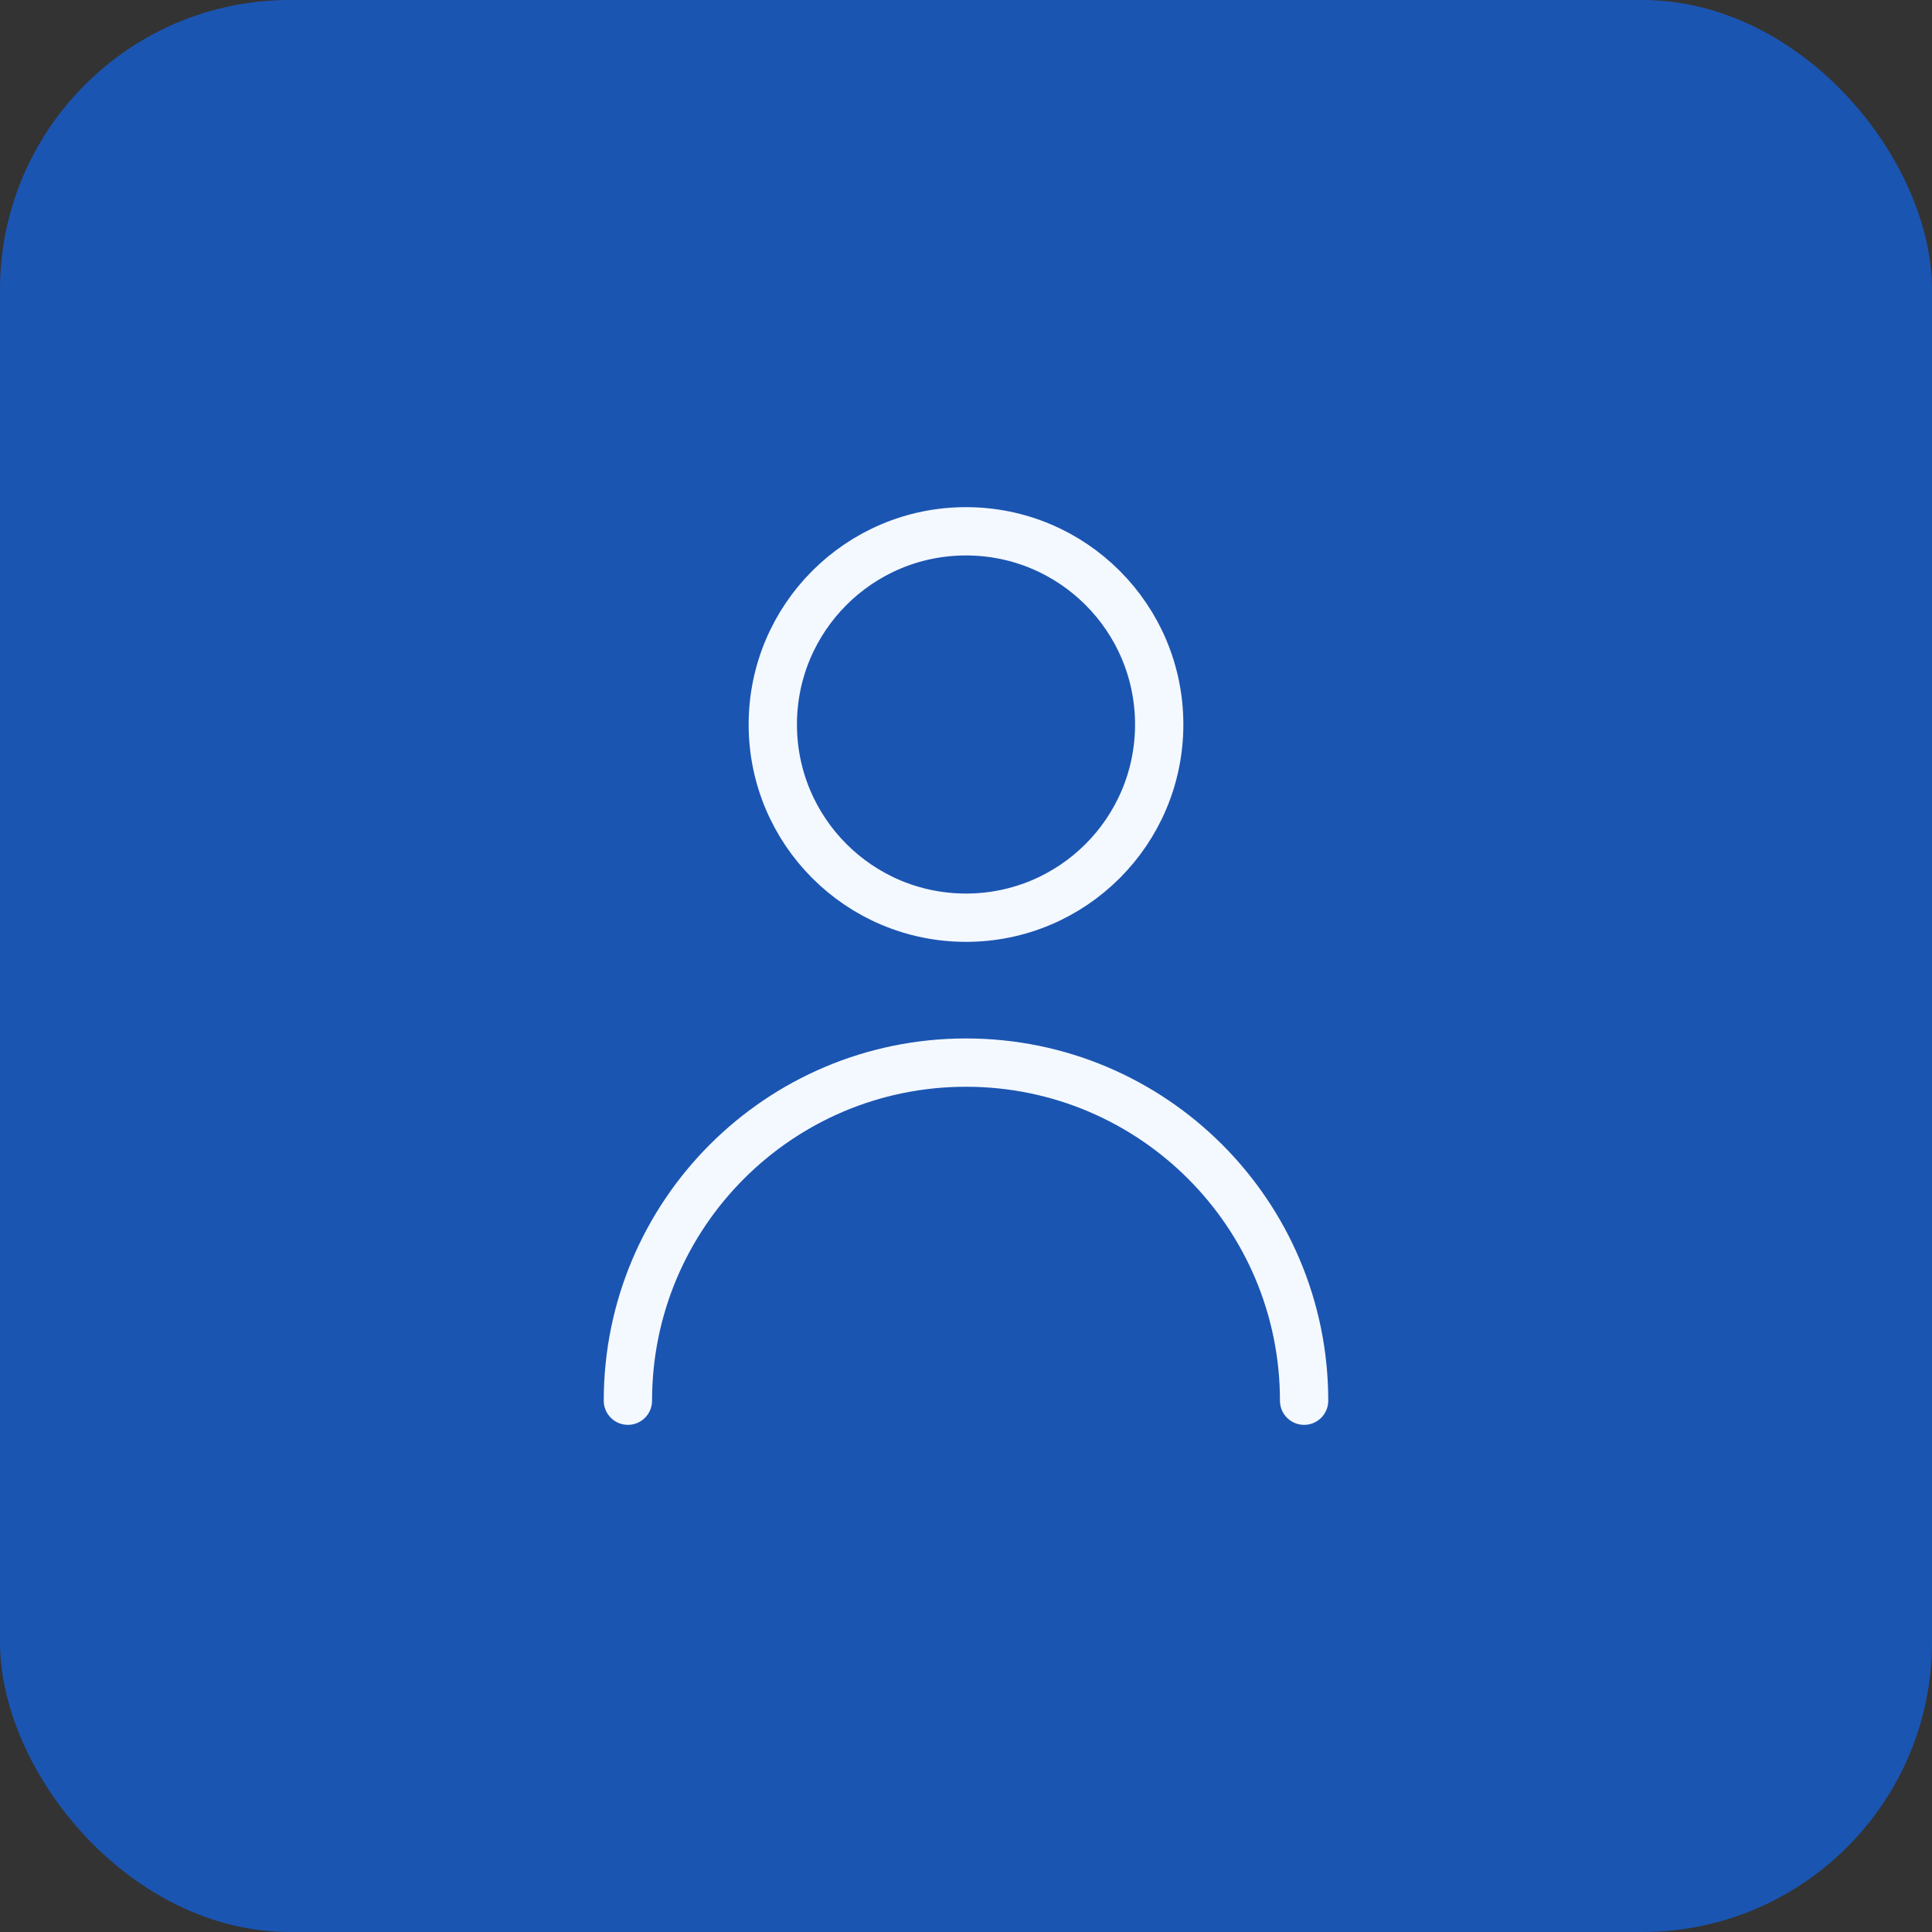
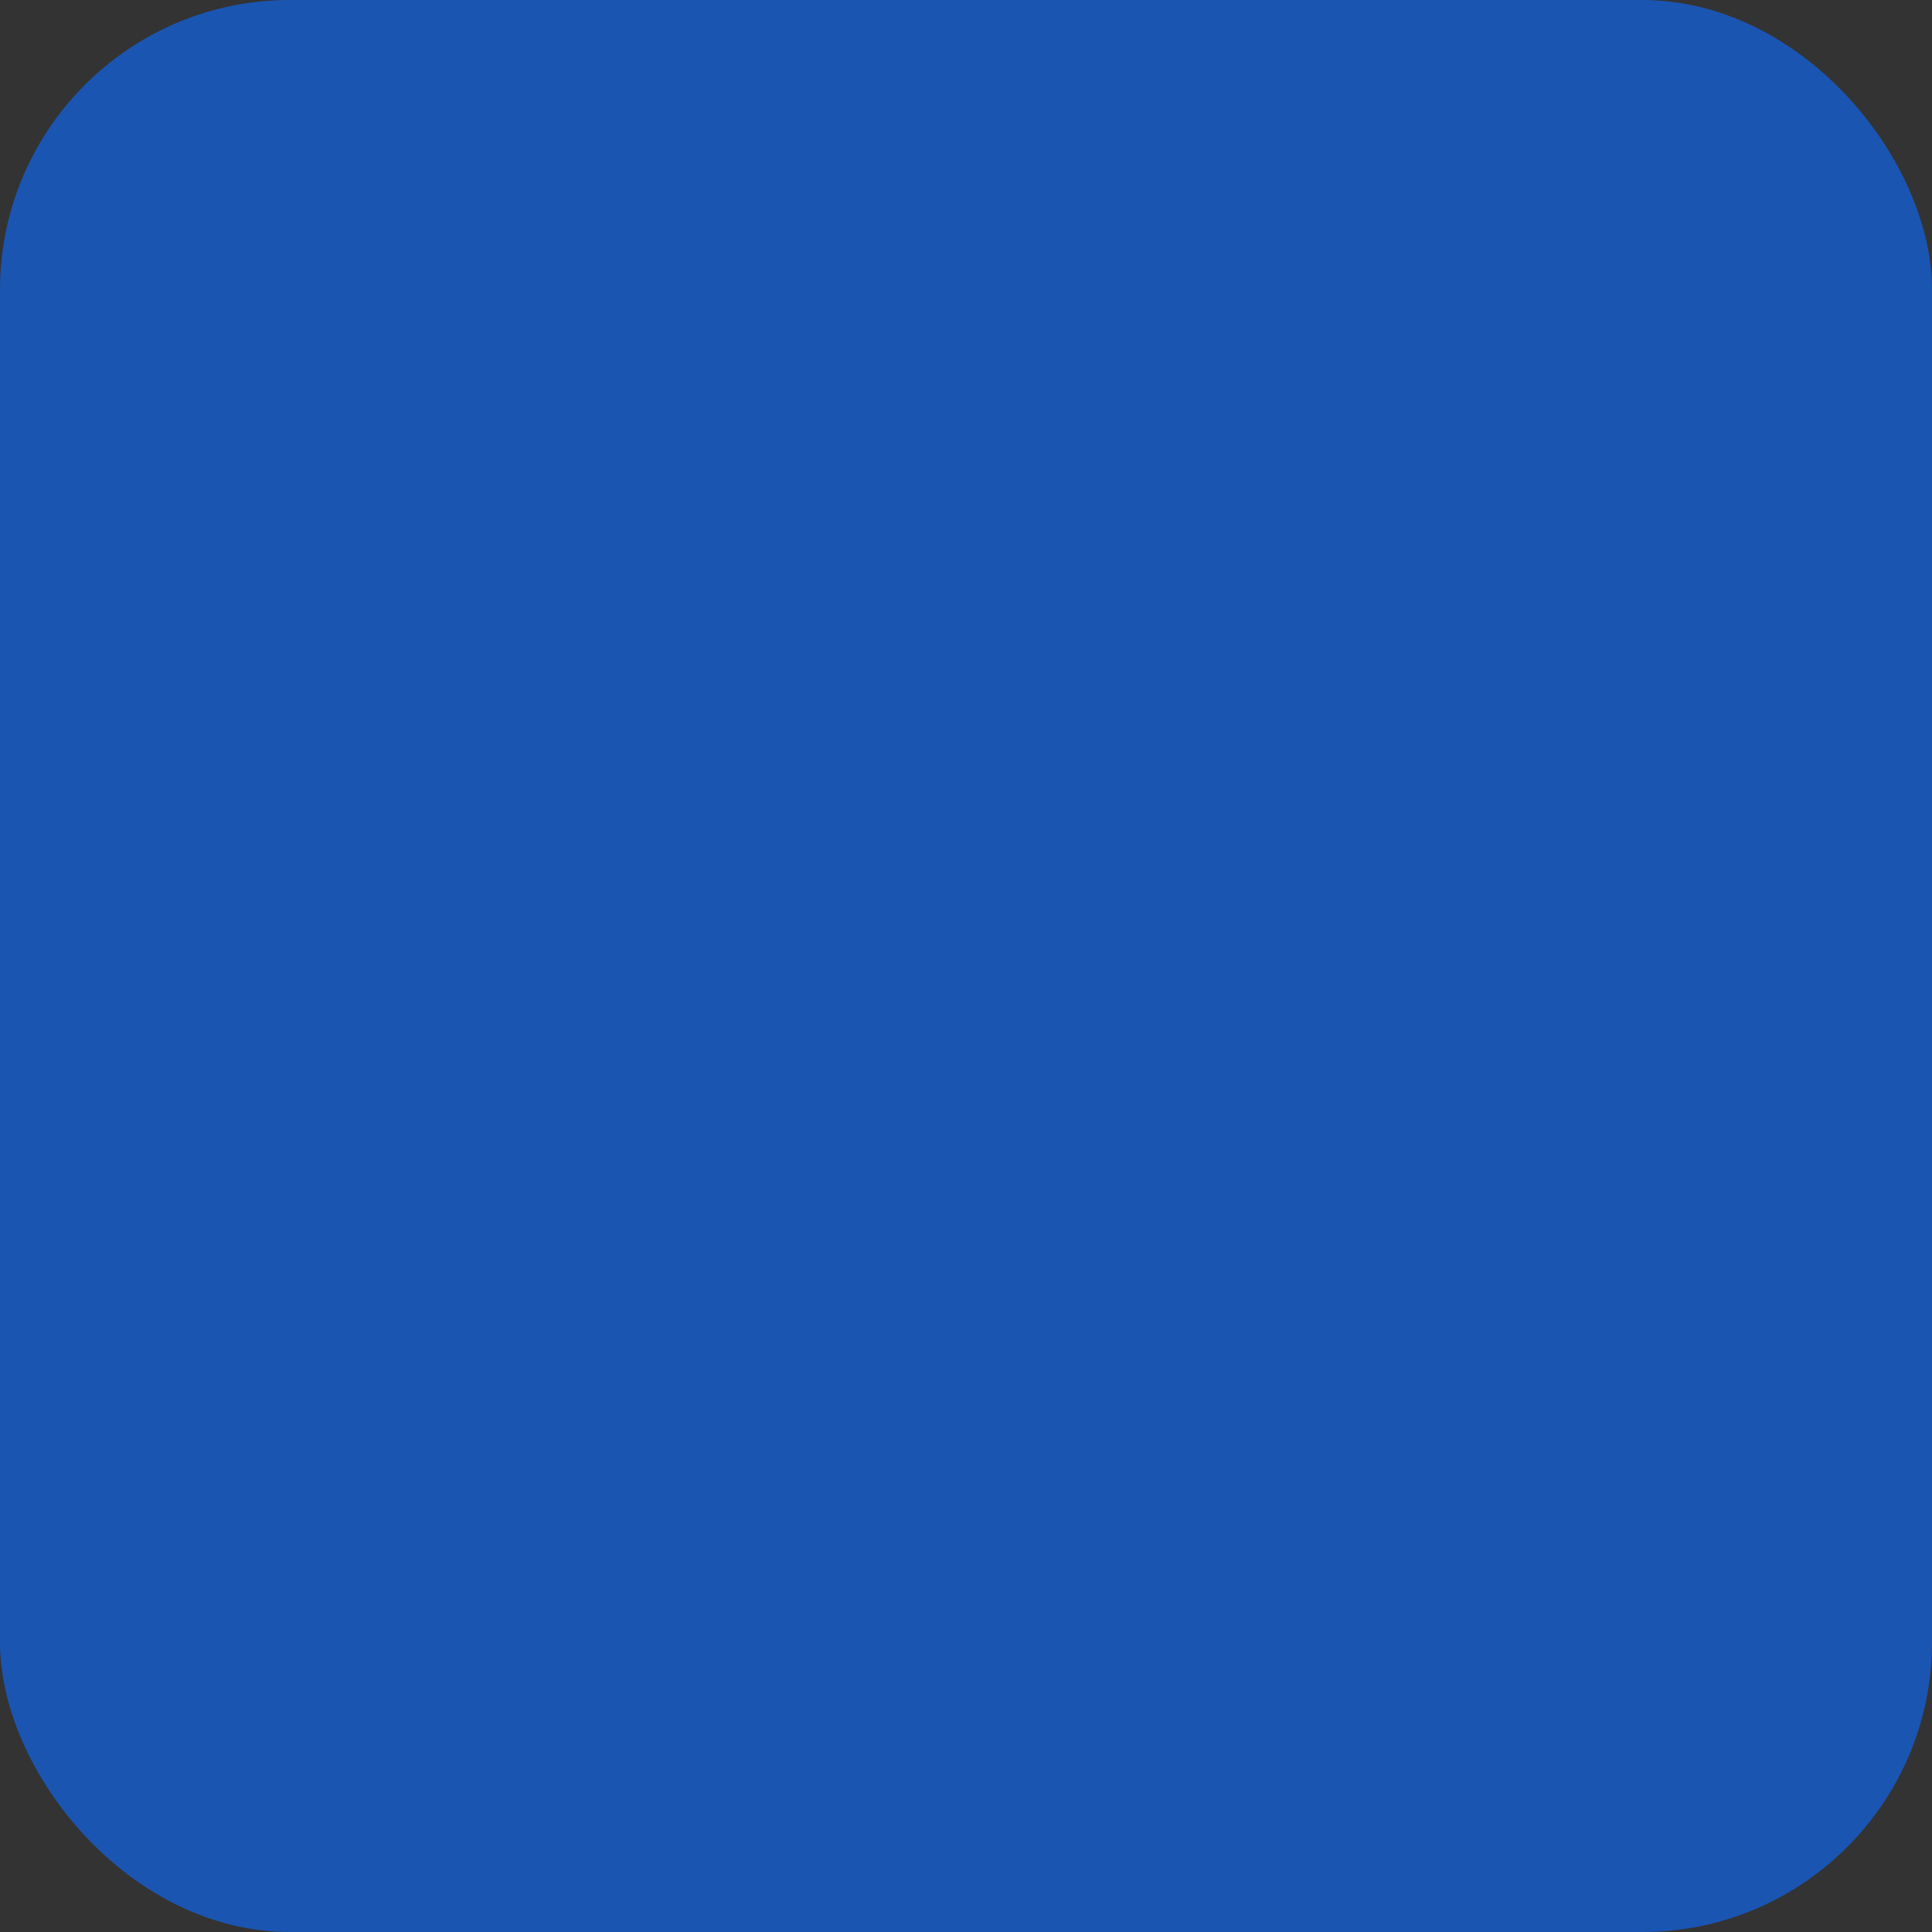
<svg xmlns="http://www.w3.org/2000/svg" width="80" height="80" viewBox="0 0 80 80" fill="none">
  <rect x="0" y="0" width="80" height="80" fill="#333333" stroke="none" />
  <rect width="80" height="80" rx="12" fill="#1B55B2" />
-   <path d="M26 58C26 50.268 32.268 44 40 44C47.732 44 54 50.268 54 58M48 30C48 34.418 44.418 38 40 38C35.582 38 32 34.418 32 30C32 25.582 35.582 22 40 22C44.418 22 48 25.582 48 30Z" stroke="#F4F9FF" stroke-width="2" stroke-linecap="round" stroke-linejoin="round" />
</svg>